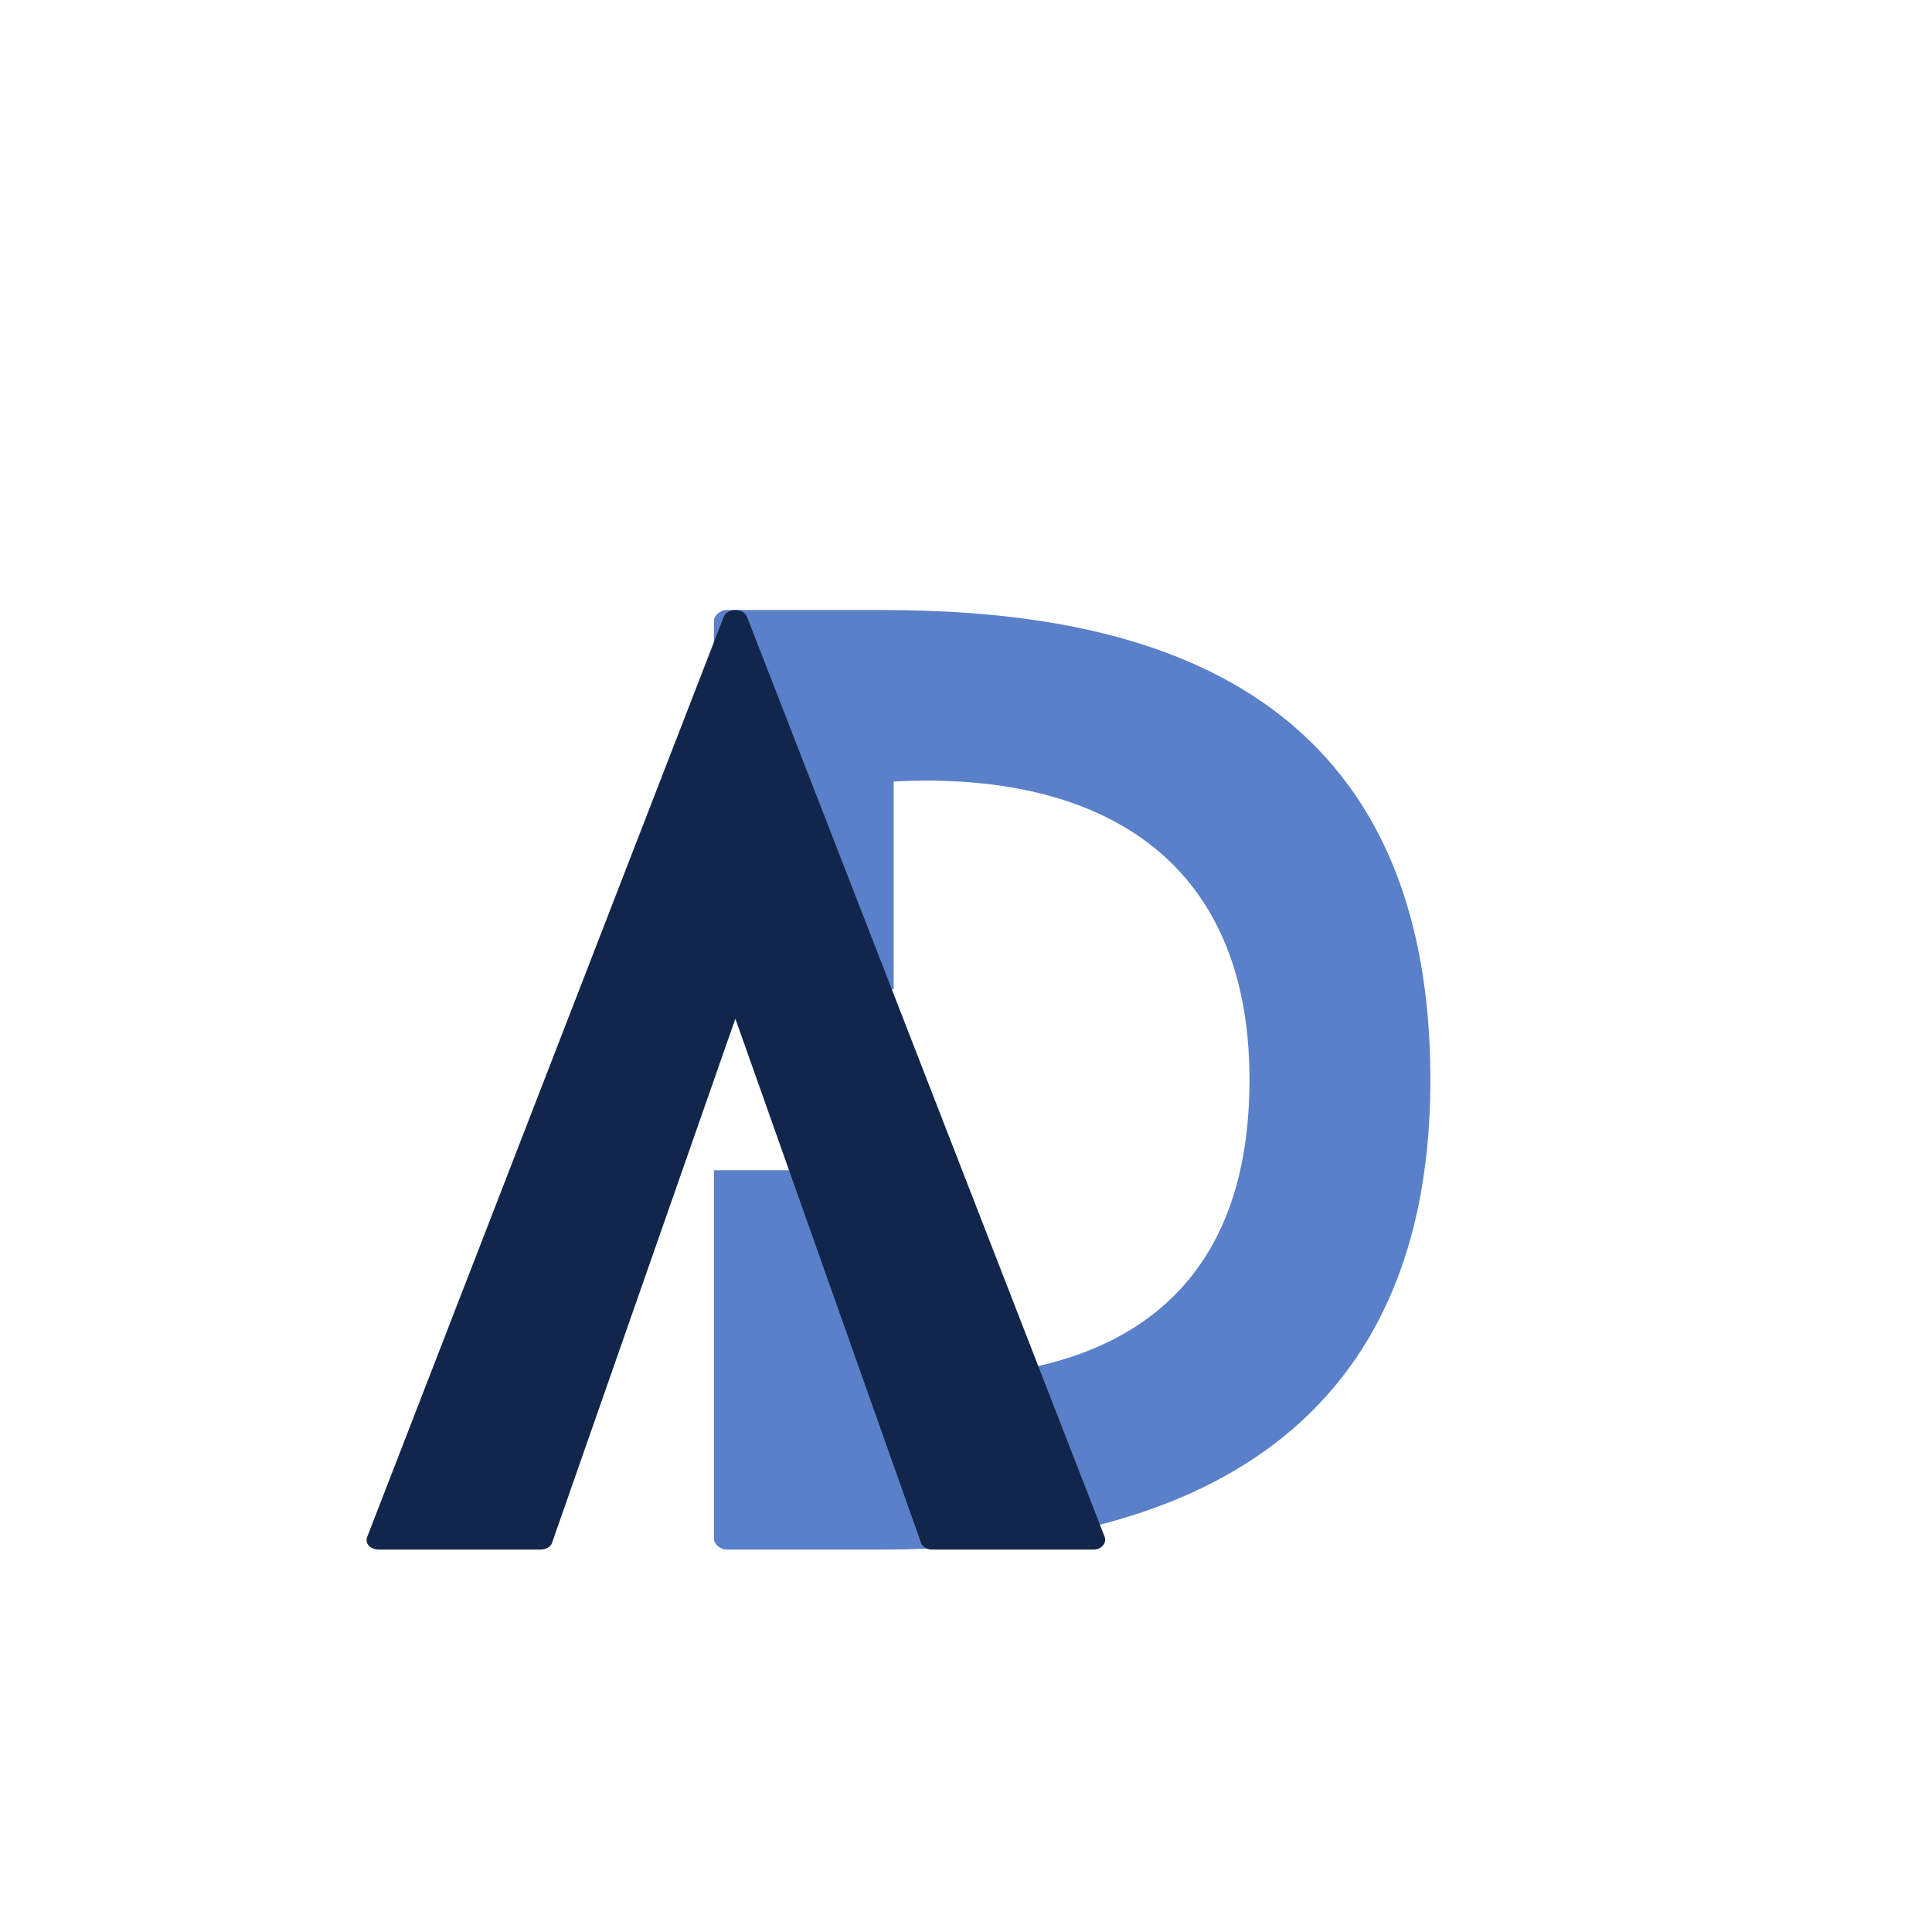
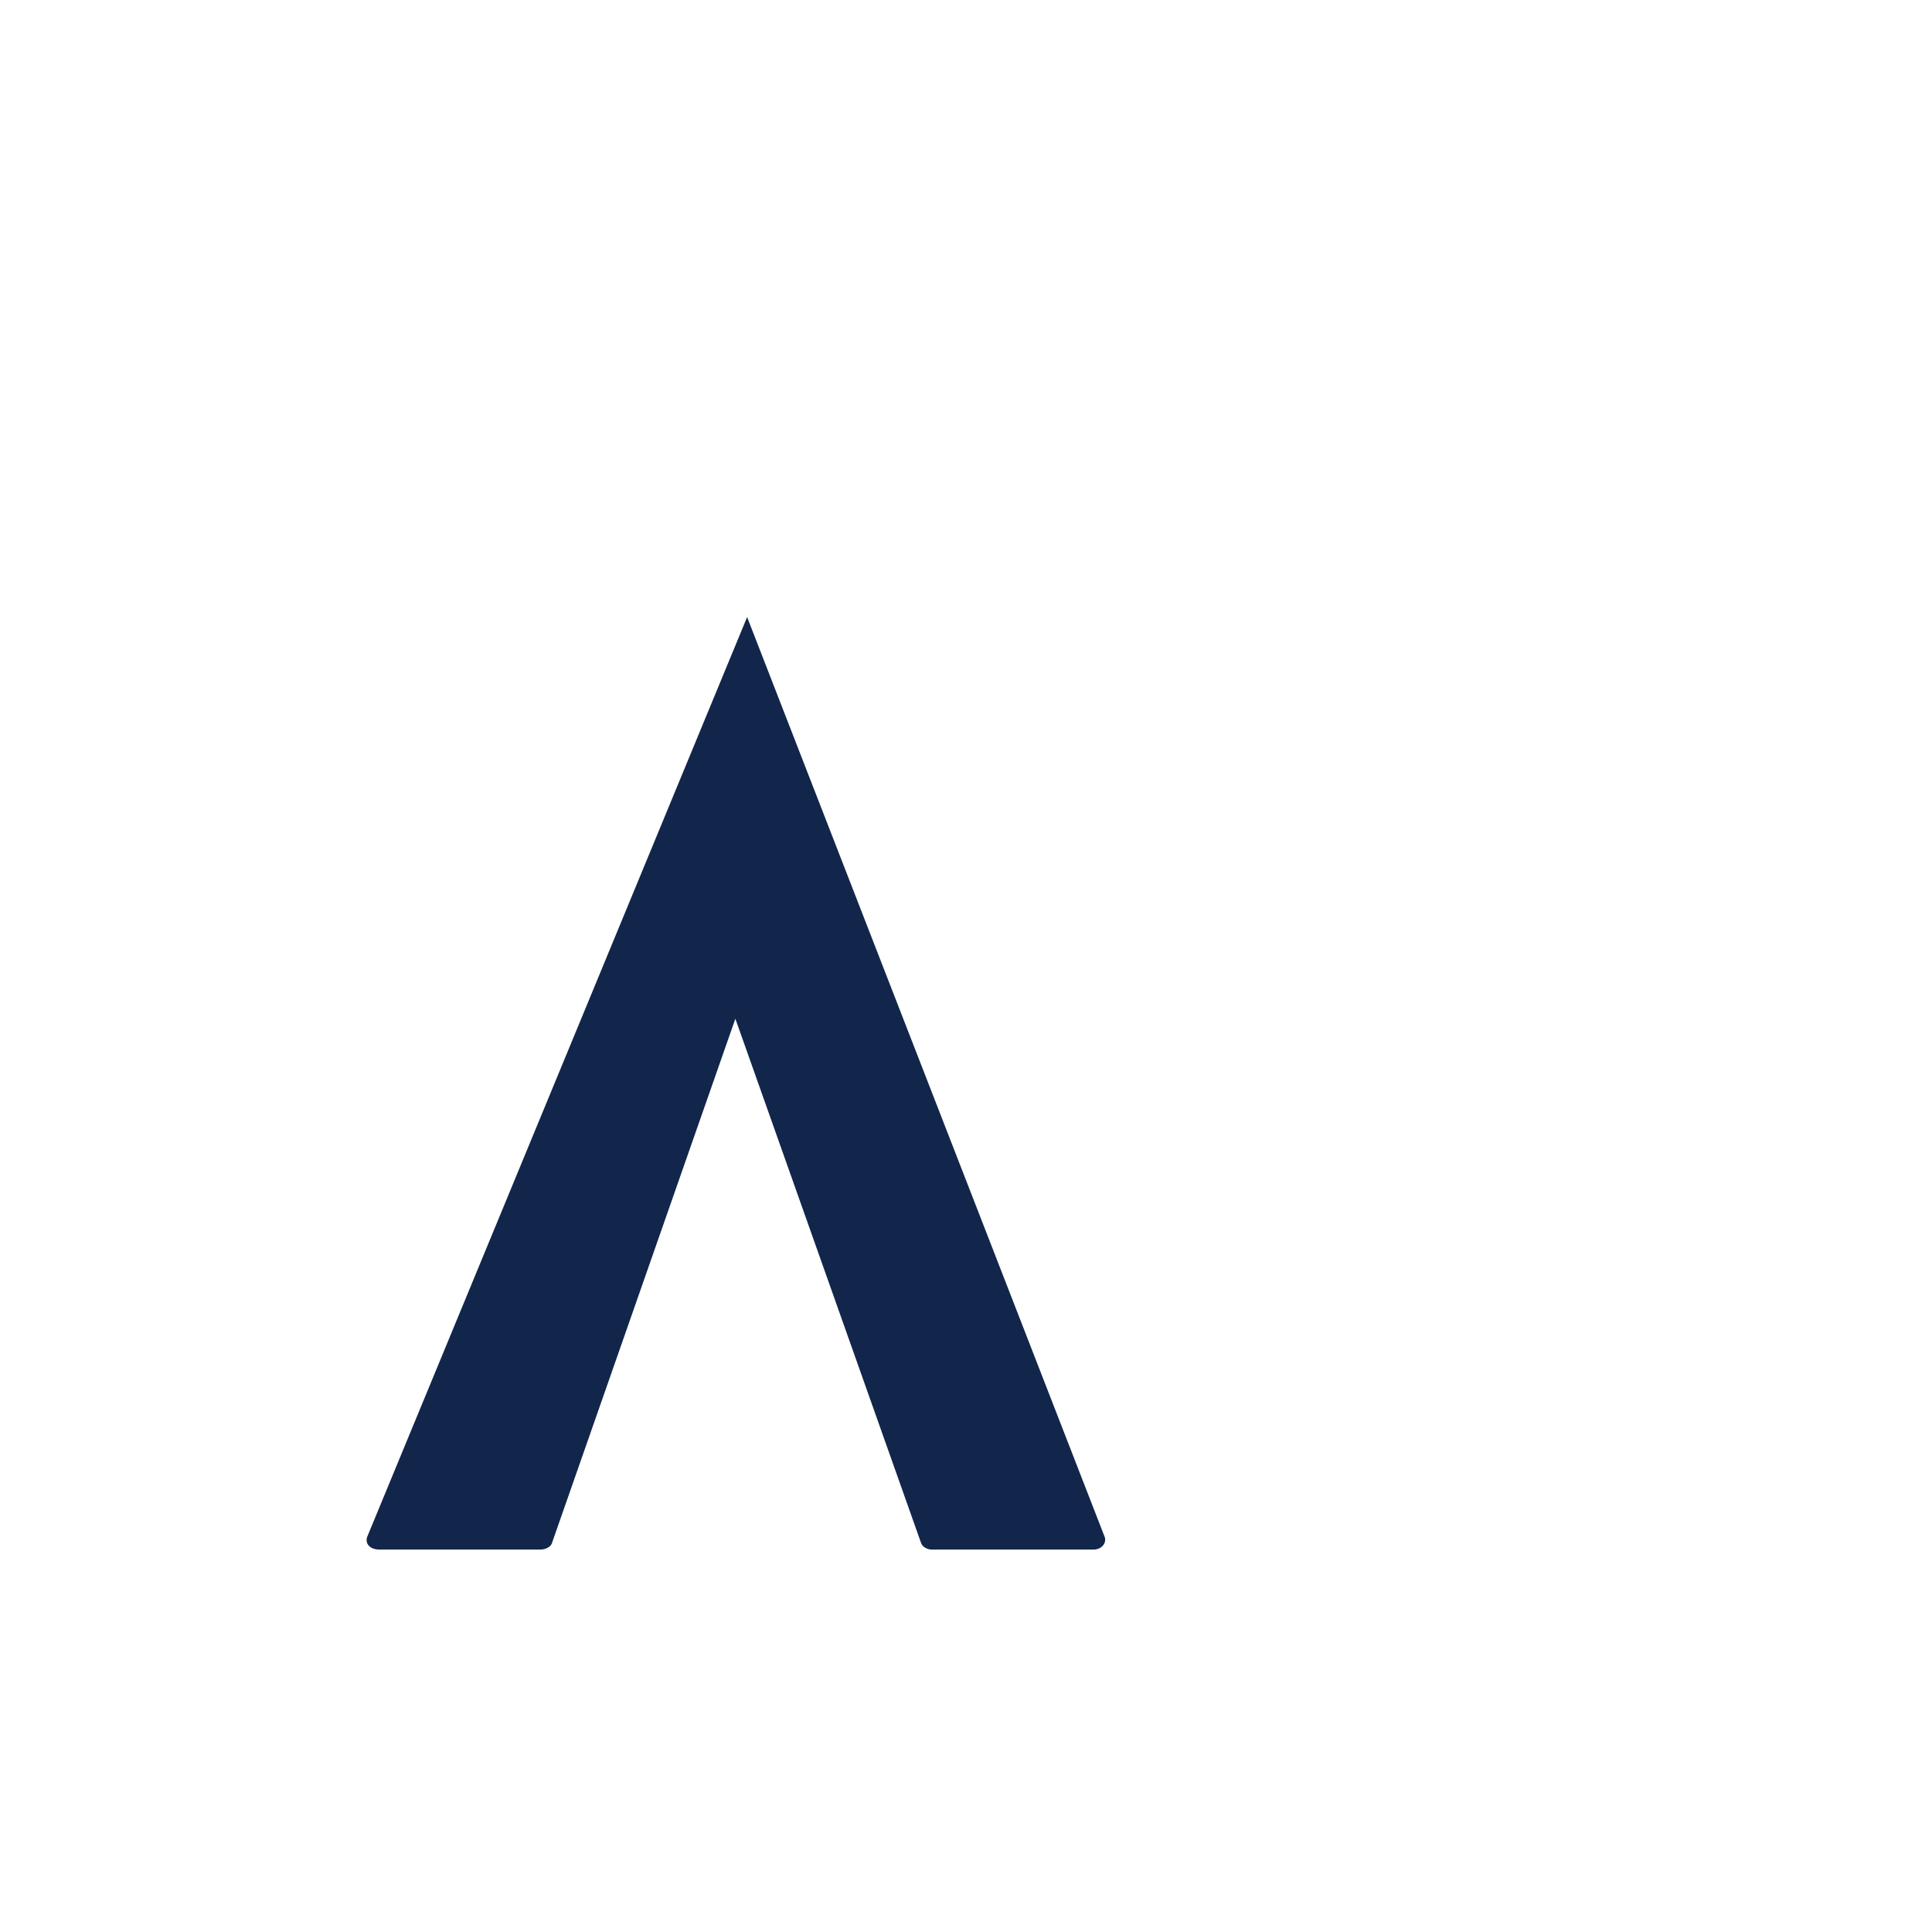
<svg xmlns="http://www.w3.org/2000/svg" height="375" version="1.0" viewBox="0 0 375 375" width="375">
  <g fill="#5980c8">
    <g>
      <g>
-         <path d="M 32.371 -182.367 L 2.508 -182.367 C 1.141 -182.367 0 -181.227 0 -180.312 L 0 -108.734 L 34.879 -108.734 L 34.879 -149.082 C 74.543 -151.137 103.949 -134.496 103.949 -91.184 C 103.949 -34.879 56.988 -32.598 34.879 -33.508 L 34.879 -73.629 L 0 -73.629 L 0 -2.051 C 0 -1.141 1.141 0 2.508 0 L 32.371 0 C 77.734 0 139.055 -13.223 139.055 -91.184 C 139.055 -172.105 76.82 -182.367 32.371 -182.367 Z M 32.371 -182.367" transform="translate(138.58 300.771)" />
-       </g>
+         </g>
    </g>
  </g>
  <g fill="#12264b">
    <g>
      <g>
-         <path d="M 143.156 -2.734 L 73.859 -180.996 C 73.176 -182.82 69.984 -182.82 69.301 -180.996 L 0.227 -2.734 C -0.457 -1.367 0.457 0 2.508 0 L 33.738 0 C 34.648 0 35.789 -0.457 36.016 -1.367 L 71.578 -103.035 L 107.594 -1.367 C 107.824 -0.457 108.965 0 109.648 0 L 141.105 0 C 142.699 0 143.84 -1.367 143.156 -2.734 Z M 143.156 -2.734" transform="translate(71.155 300.771)" />
+         <path d="M 143.156 -2.734 L 73.859 -180.996 L 0.227 -2.734 C -0.457 -1.367 0.457 0 2.508 0 L 33.738 0 C 34.648 0 35.789 -0.457 36.016 -1.367 L 71.578 -103.035 L 107.594 -1.367 C 107.824 -0.457 108.965 0 109.648 0 L 141.105 0 C 142.699 0 143.84 -1.367 143.156 -2.734 Z M 143.156 -2.734" transform="translate(71.155 300.771)" />
      </g>
    </g>
  </g>
</svg>